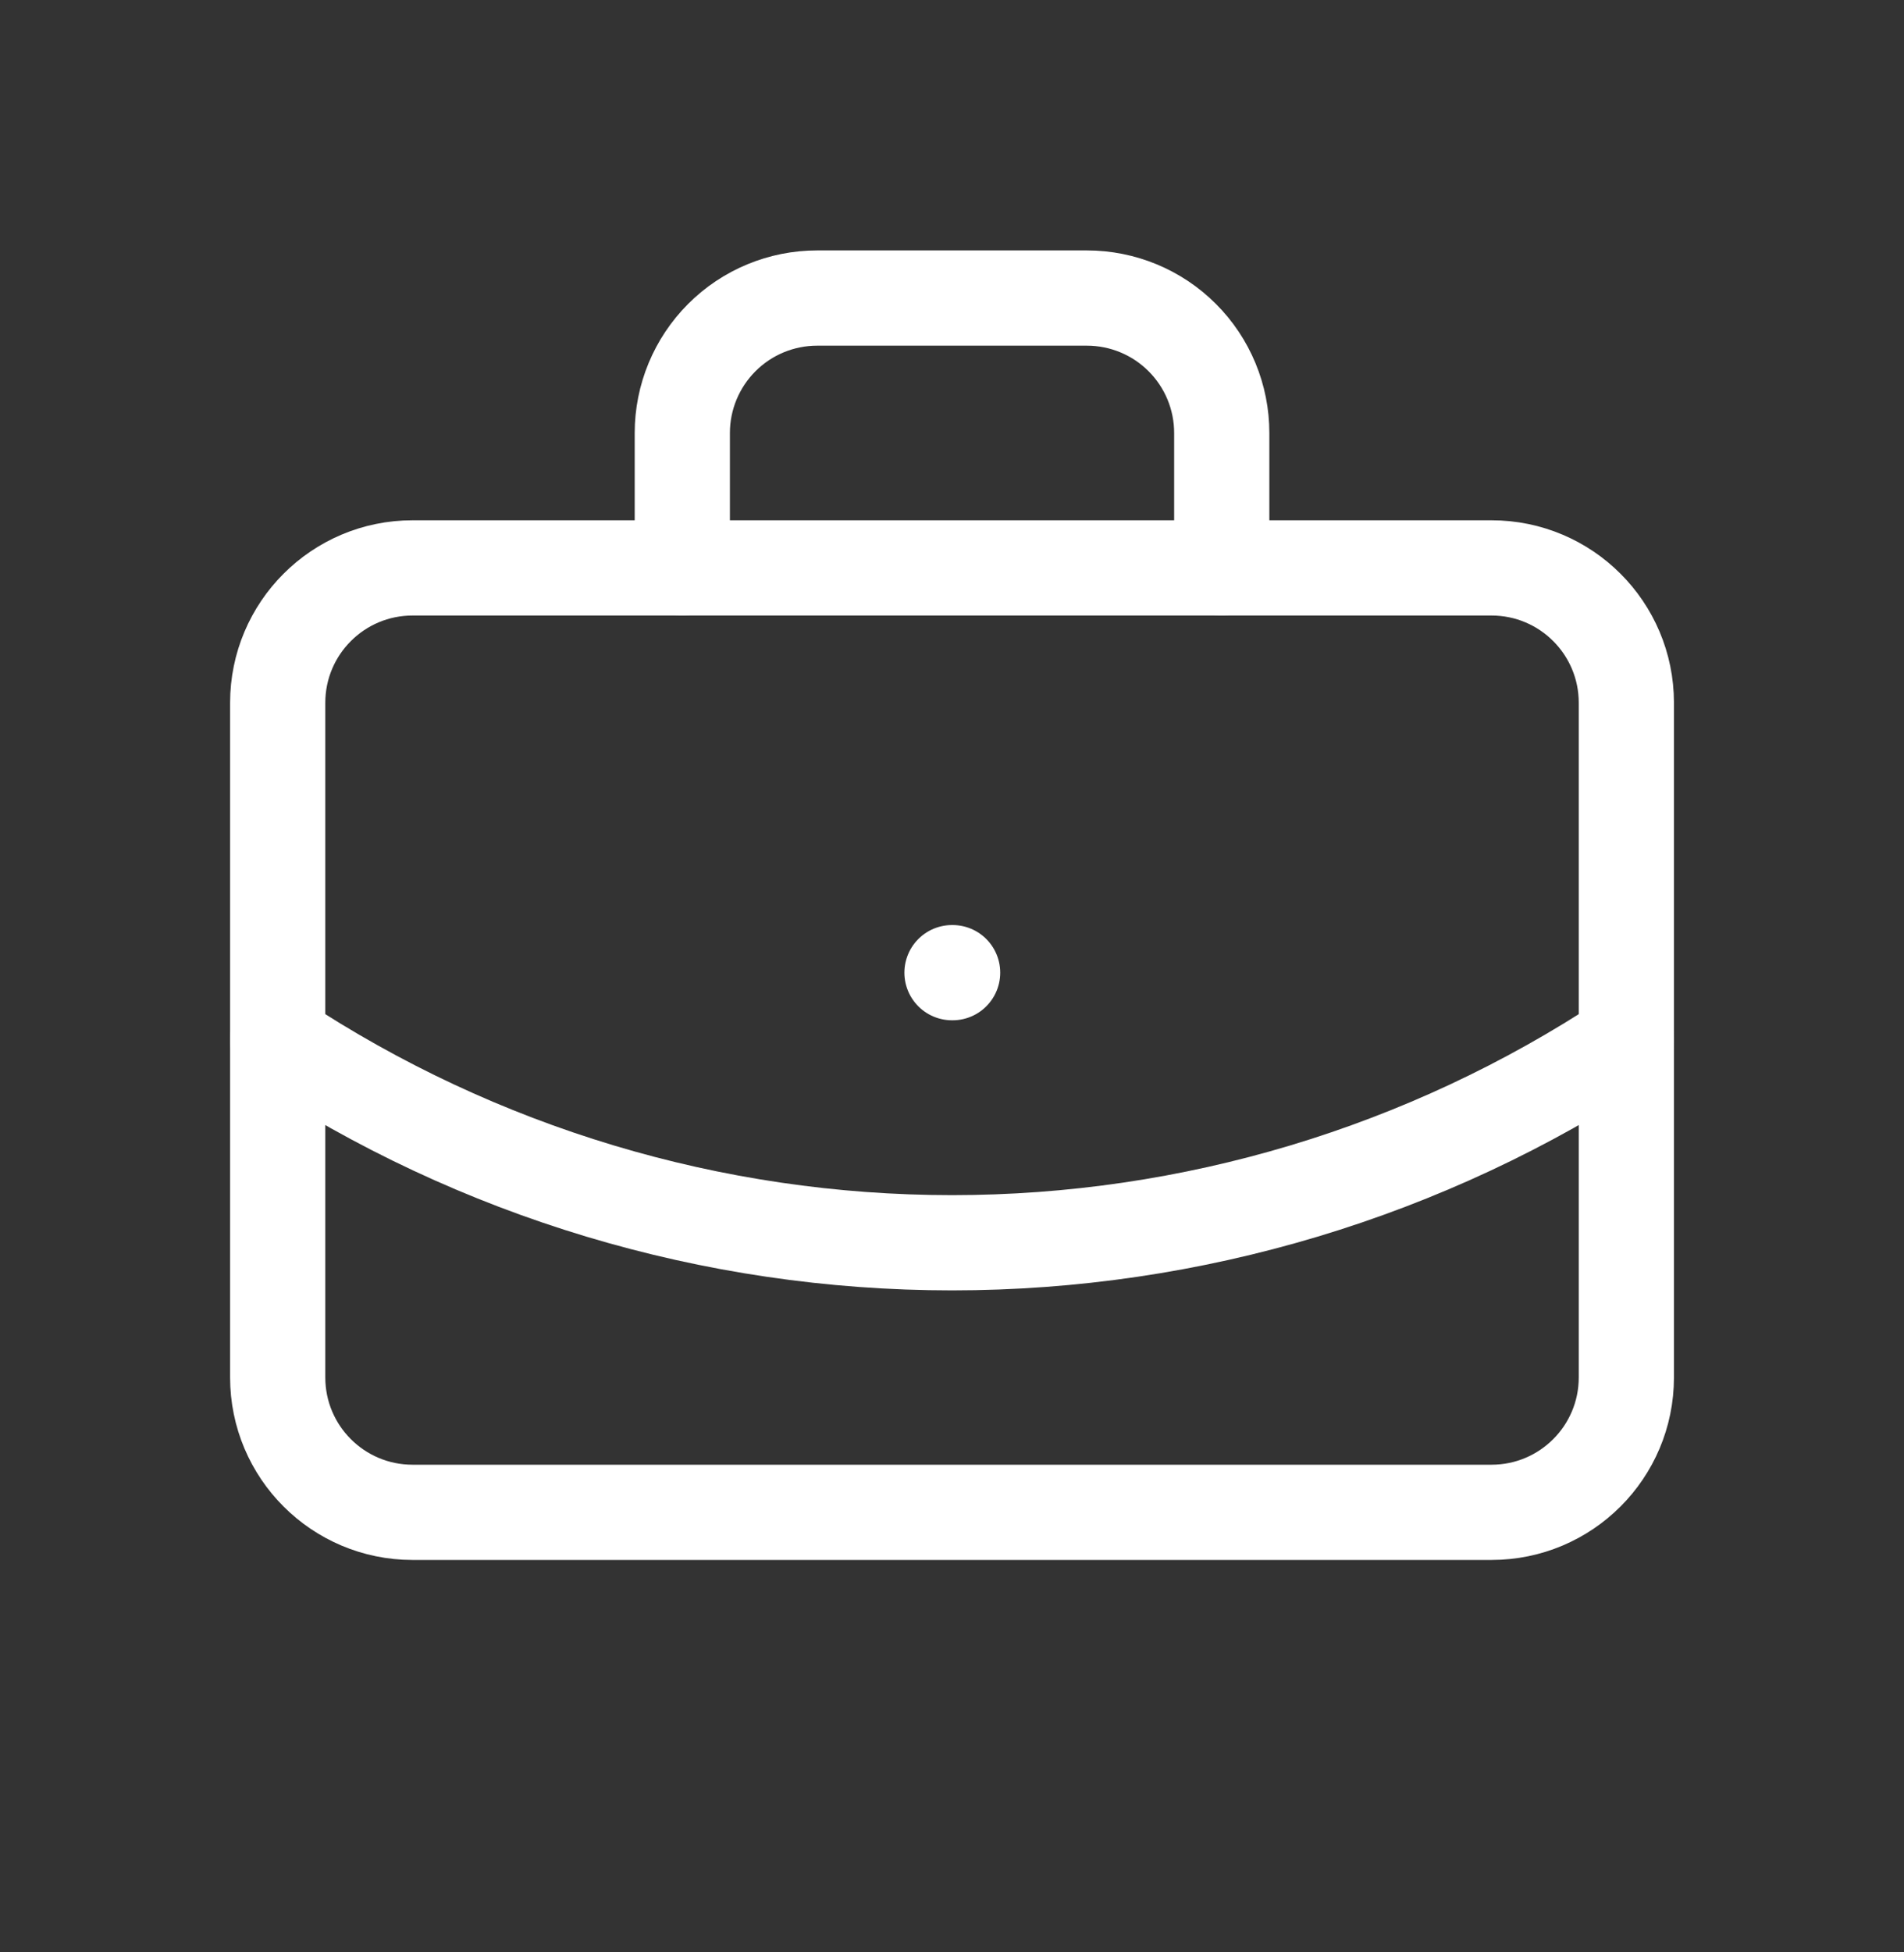
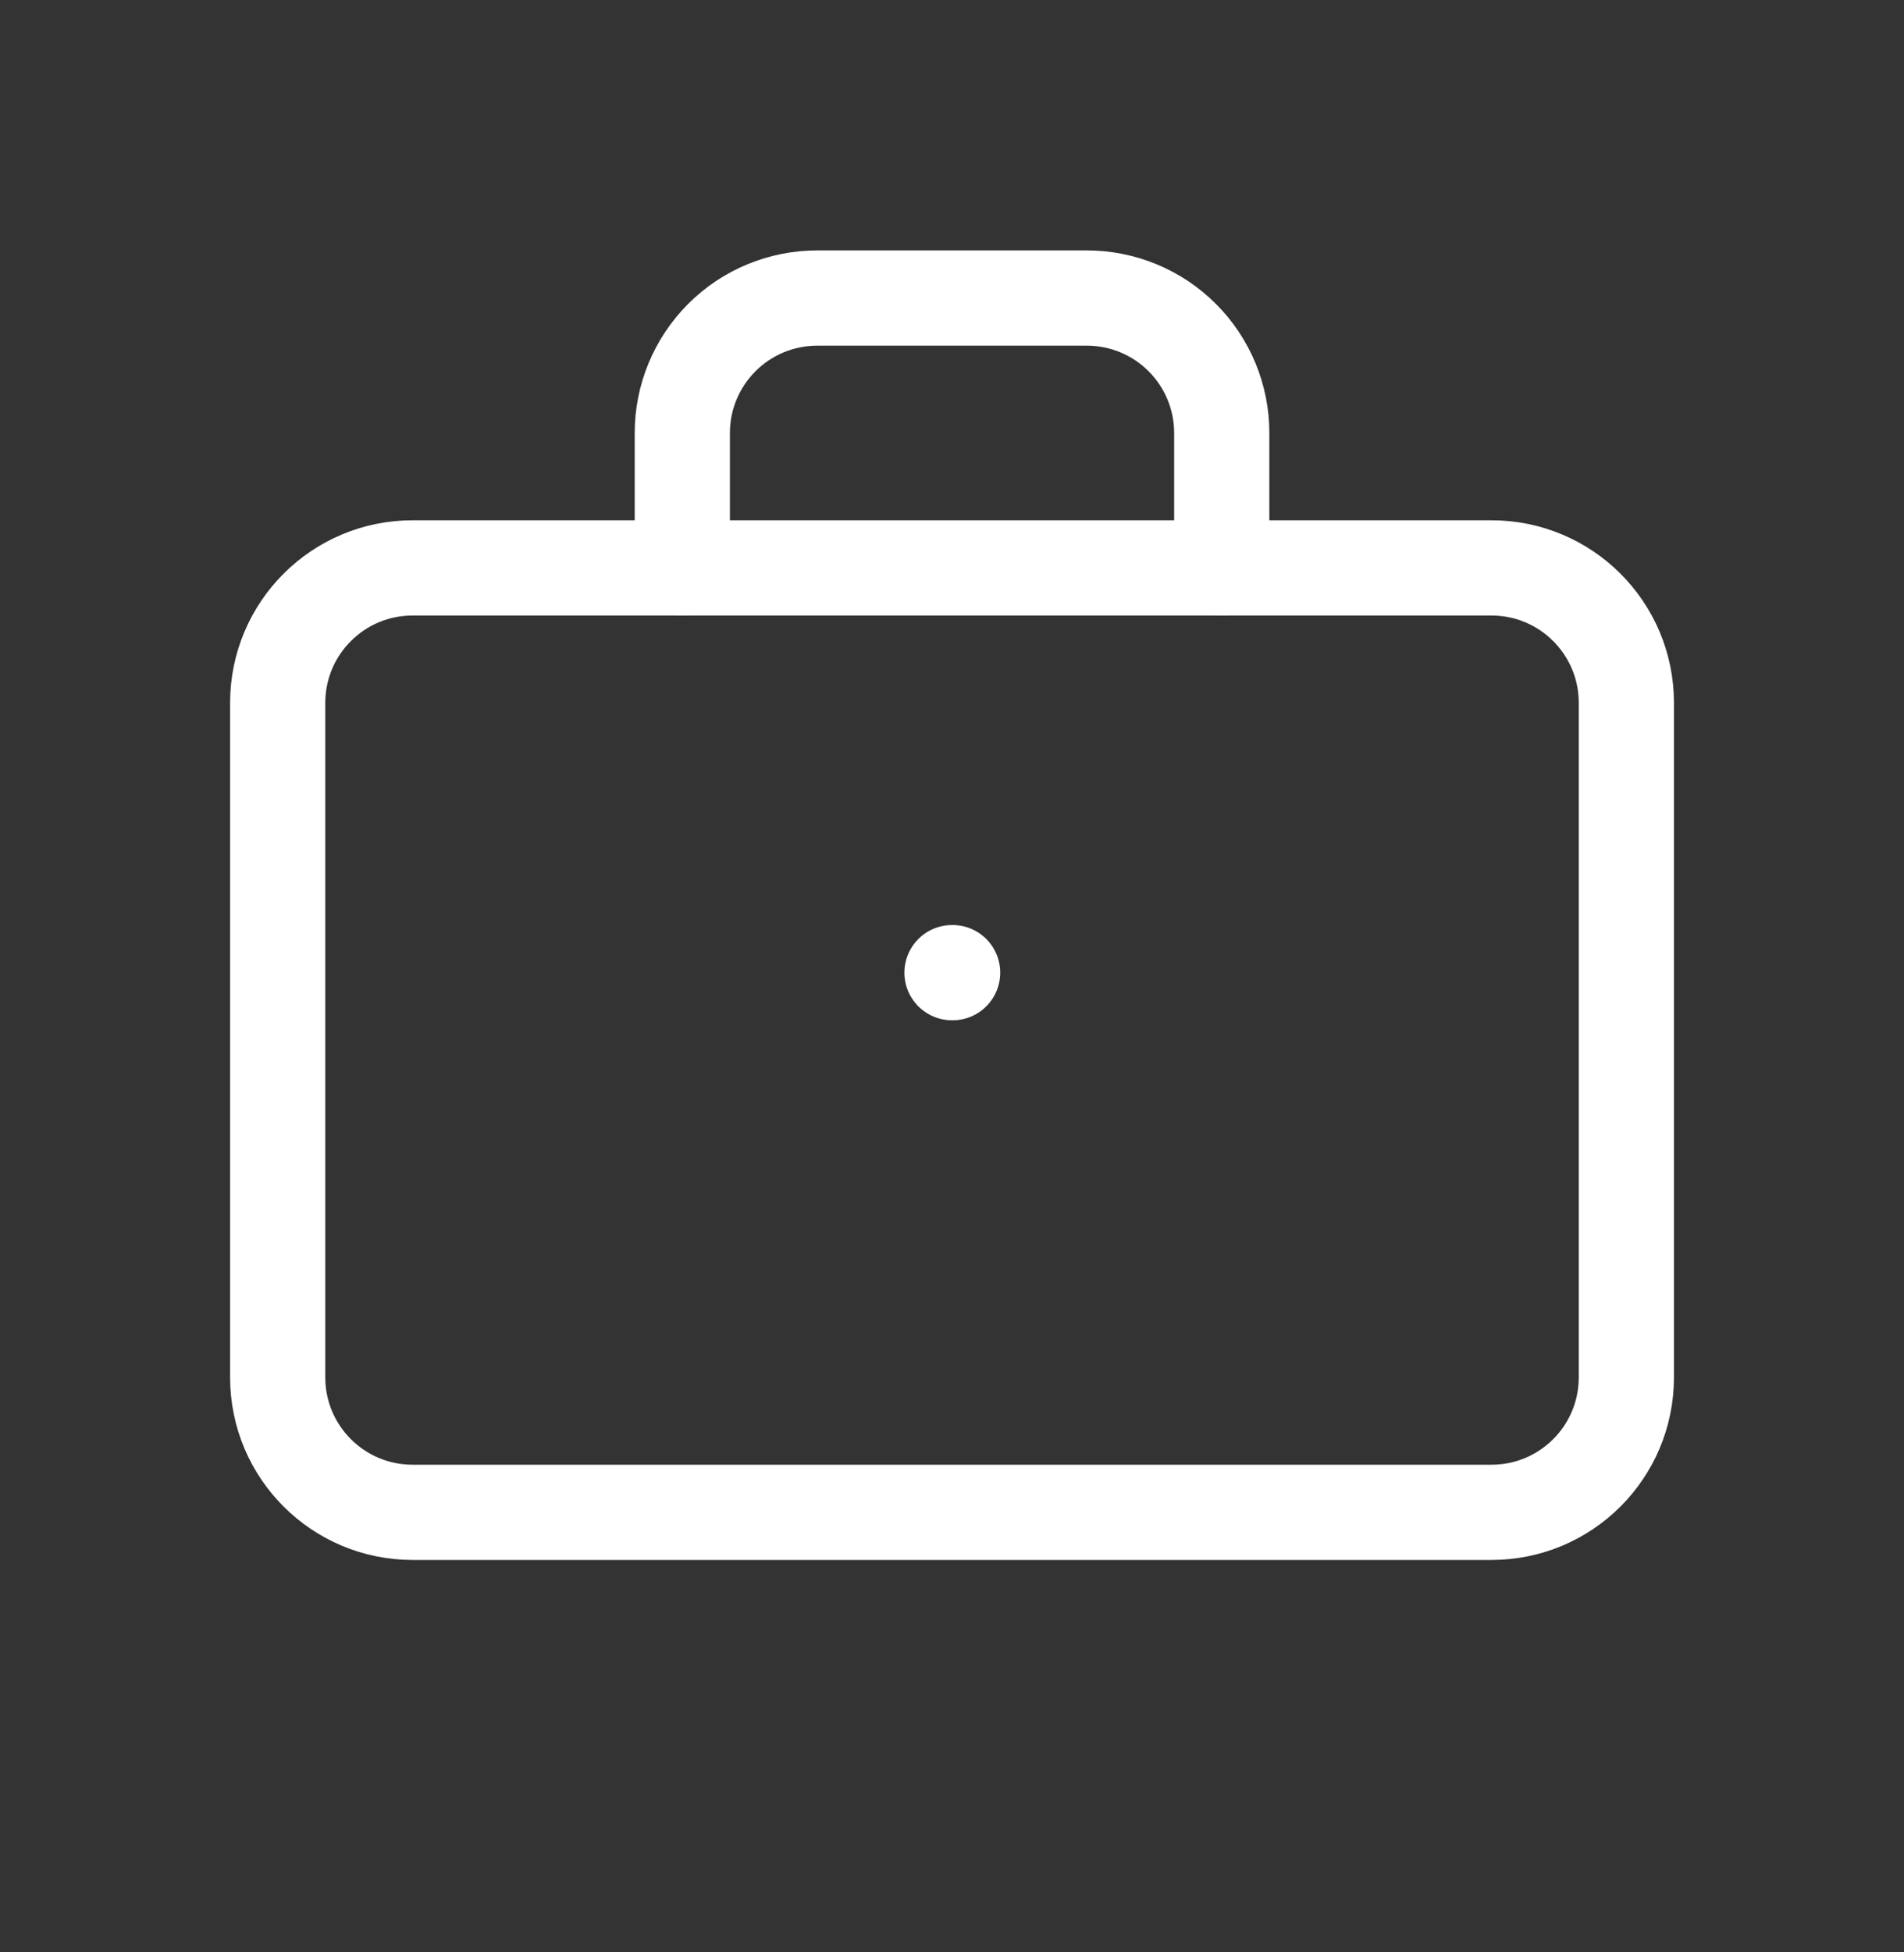
<svg xmlns="http://www.w3.org/2000/svg" width="40" height="41" viewBox="0 0 40 41" fill="none">
  <rect x="0" y="0" width="40" height="41" fill="#333333" stroke="none" />
  <path d="M20 20.426H20.013" stroke="white" stroke-width="2" stroke-linecap="round" stroke-linejoin="round" />
  <path d="M25.667 11.925V9.092C25.667 8.341 25.369 7.62 24.837 7.089C24.306 6.557 23.585 6.259 22.834 6.259H17.167C16.416 6.259 15.695 6.557 15.164 7.089C14.633 7.62 14.334 8.341 14.334 9.092V11.925" stroke="white" stroke-width="2" stroke-linecap="round" stroke-linejoin="round" />
-   <path d="M34.167 21.843C29.964 24.618 25.038 26.098 20.001 26.098C14.964 26.098 10.037 24.618 5.834 21.843" stroke="white" stroke-width="2" stroke-linecap="round" stroke-linejoin="round" />
  <path d="M31.334 11.926H8.667C7.103 11.926 5.834 13.194 5.834 14.759V28.926C5.834 30.491 7.103 31.759 8.667 31.759H31.334C32.899 31.759 34.167 30.491 34.167 28.926V14.759C34.167 13.194 32.899 11.926 31.334 11.926Z" stroke="white" stroke-width="2" stroke-linecap="round" stroke-linejoin="round" />
</svg>